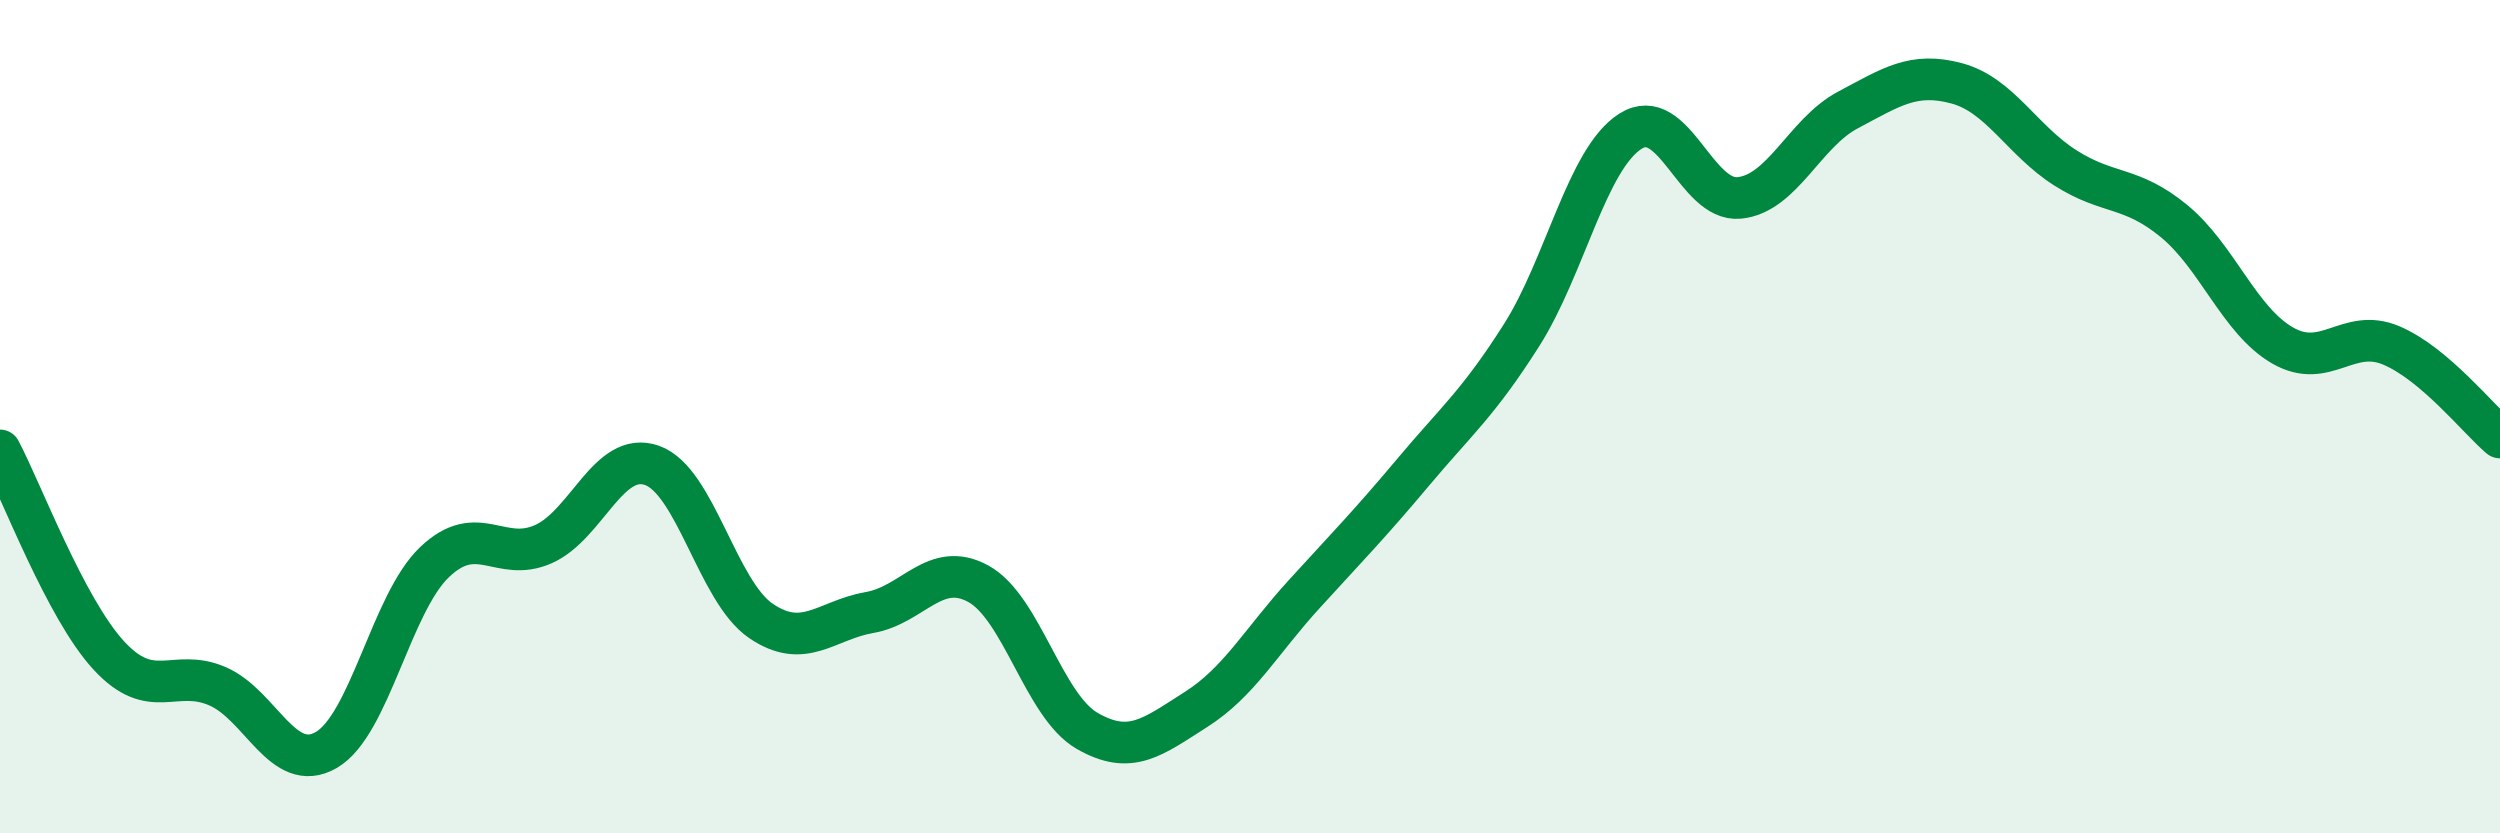
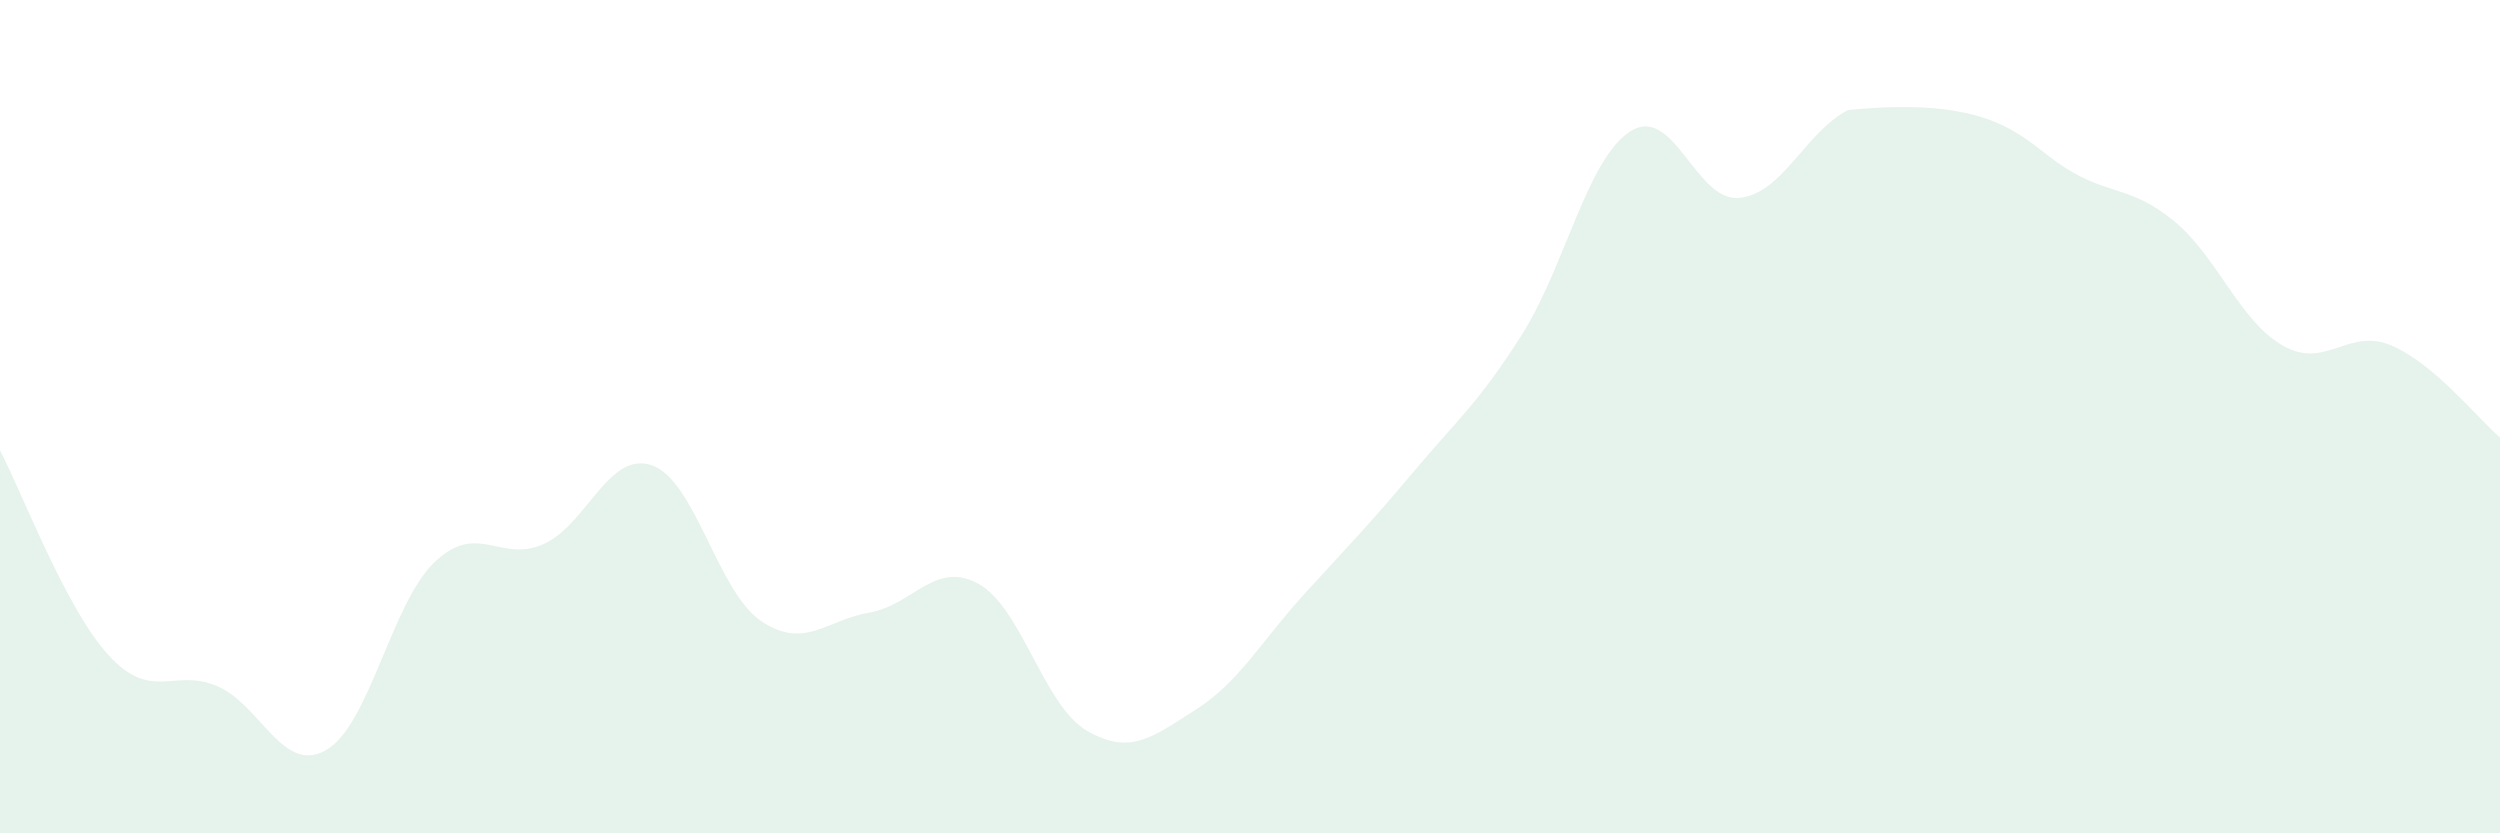
<svg xmlns="http://www.w3.org/2000/svg" width="60" height="20" viewBox="0 0 60 20">
-   <path d="M 0,10.81 C 0.52,11.79 1.57,14.6 2.61,15.73 C 3.65,16.86 4.18,16.02 5.22,16.47 C 6.26,16.92 6.79,18.6 7.83,18 C 8.87,17.4 9.39,14.48 10.43,13.49 C 11.47,12.5 12,13.52 13.04,13.06 C 14.08,12.6 14.61,10.8 15.65,11.17 C 16.69,11.54 17.22,14.19 18.26,14.9 C 19.3,15.61 19.83,14.88 20.87,14.7 C 21.91,14.52 22.44,13.44 23.48,14.01 C 24.52,14.58 25.05,16.94 26.09,17.54 C 27.13,18.14 27.66,17.69 28.7,17.03 C 29.74,16.37 30.26,15.4 31.3,14.26 C 32.34,13.12 32.87,12.58 33.91,11.34 C 34.95,10.1 35.48,9.68 36.52,8.04 C 37.56,6.4 38.09,3.81 39.13,3.15 C 40.17,2.49 40.7,4.85 41.74,4.75 C 42.78,4.65 43.31,3.19 44.35,2.64 C 45.39,2.09 45.92,1.72 46.96,2 C 48,2.28 48.53,3.37 49.57,4.03 C 50.61,4.69 51.13,4.45 52.17,5.3 C 53.21,6.15 53.74,7.69 54.78,8.29 C 55.82,8.89 56.35,7.85 57.39,8.29 C 58.43,8.73 59.48,10.06 60,10.5L60 20L0 20Z" fill="#008740" opacity="0.1" stroke-linecap="round" stroke-linejoin="round" />
-   <path d="M 0,10.81 C 0.52,11.79 1.57,14.6 2.61,15.73 C 3.65,16.86 4.18,16.02 5.22,16.47 C 6.26,16.92 6.79,18.6 7.83,18 C 8.87,17.4 9.39,14.48 10.43,13.49 C 11.47,12.5 12,13.52 13.04,13.06 C 14.08,12.6 14.61,10.8 15.65,11.17 C 16.69,11.54 17.22,14.19 18.26,14.9 C 19.3,15.61 19.83,14.88 20.87,14.7 C 21.91,14.52 22.44,13.44 23.48,14.01 C 24.52,14.58 25.05,16.94 26.09,17.54 C 27.13,18.14 27.66,17.69 28.7,17.03 C 29.74,16.37 30.26,15.4 31.3,14.26 C 32.34,13.12 32.87,12.58 33.91,11.34 C 34.95,10.1 35.48,9.68 36.52,8.04 C 37.56,6.4 38.09,3.81 39.13,3.15 C 40.17,2.49 40.7,4.85 41.74,4.75 C 42.78,4.65 43.31,3.19 44.35,2.64 C 45.39,2.09 45.92,1.72 46.96,2 C 48,2.28 48.53,3.37 49.57,4.03 C 50.61,4.69 51.13,4.45 52.17,5.3 C 53.21,6.15 53.74,7.69 54.78,8.29 C 55.82,8.89 56.35,7.85 57.39,8.29 C 58.43,8.73 59.48,10.06 60,10.5" stroke="#008740" stroke-width="1" fill="none" stroke-linecap="round" stroke-linejoin="round" />
+   <path d="M 0,10.81 C 0.52,11.79 1.57,14.6 2.61,15.73 C 3.65,16.86 4.18,16.02 5.22,16.47 C 6.26,16.92 6.79,18.6 7.83,18 C 8.87,17.4 9.39,14.48 10.43,13.49 C 11.47,12.5 12,13.52 13.04,13.06 C 14.08,12.6 14.61,10.8 15.65,11.17 C 16.69,11.54 17.22,14.19 18.26,14.9 C 19.3,15.61 19.83,14.88 20.87,14.7 C 21.91,14.52 22.44,13.44 23.48,14.01 C 24.52,14.58 25.05,16.94 26.09,17.54 C 27.13,18.14 27.66,17.69 28.7,17.03 C 29.74,16.37 30.26,15.4 31.3,14.26 C 32.34,13.12 32.87,12.58 33.91,11.34 C 34.95,10.1 35.48,9.68 36.52,8.04 C 37.56,6.4 38.09,3.81 39.13,3.15 C 40.17,2.49 40.7,4.85 41.74,4.75 C 42.78,4.65 43.31,3.19 44.35,2.64 C 48,2.28 48.53,3.37 49.57,4.03 C 50.61,4.69 51.13,4.45 52.17,5.3 C 53.21,6.15 53.74,7.69 54.78,8.29 C 55.82,8.89 56.35,7.85 57.39,8.29 C 58.43,8.73 59.48,10.06 60,10.5L60 20L0 20Z" fill="#008740" opacity="0.1" stroke-linecap="round" stroke-linejoin="round" />
</svg>